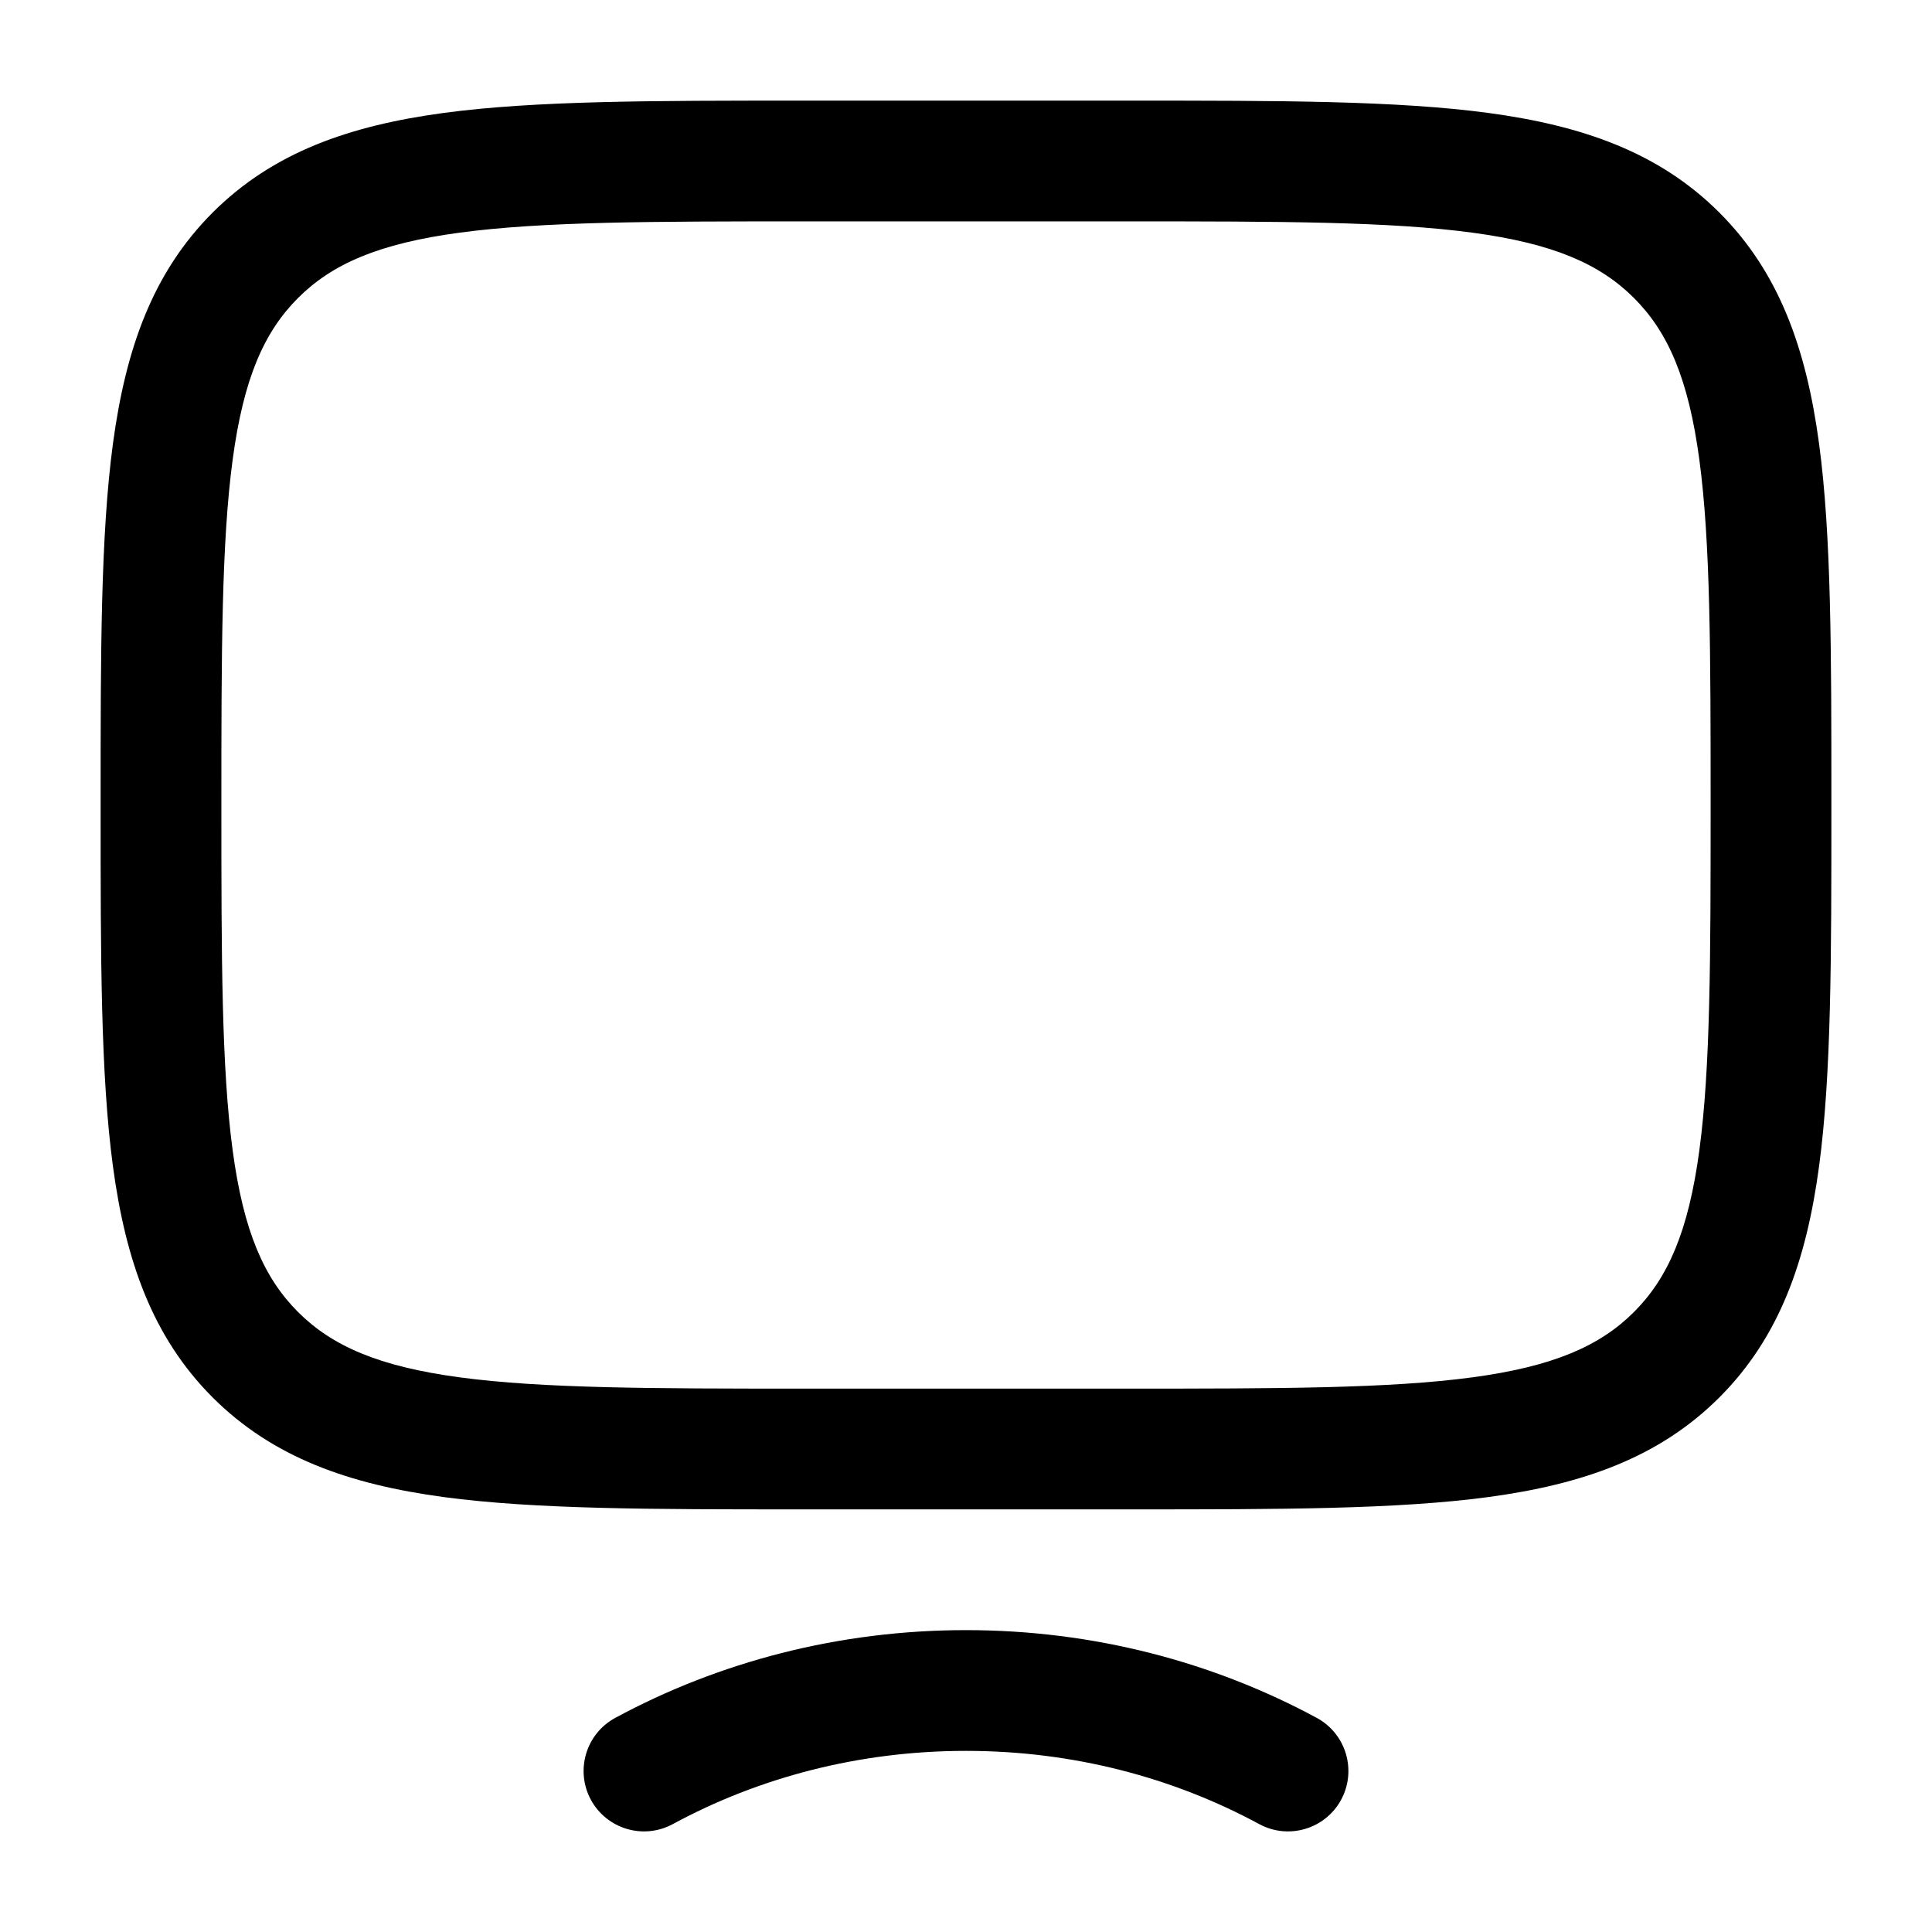
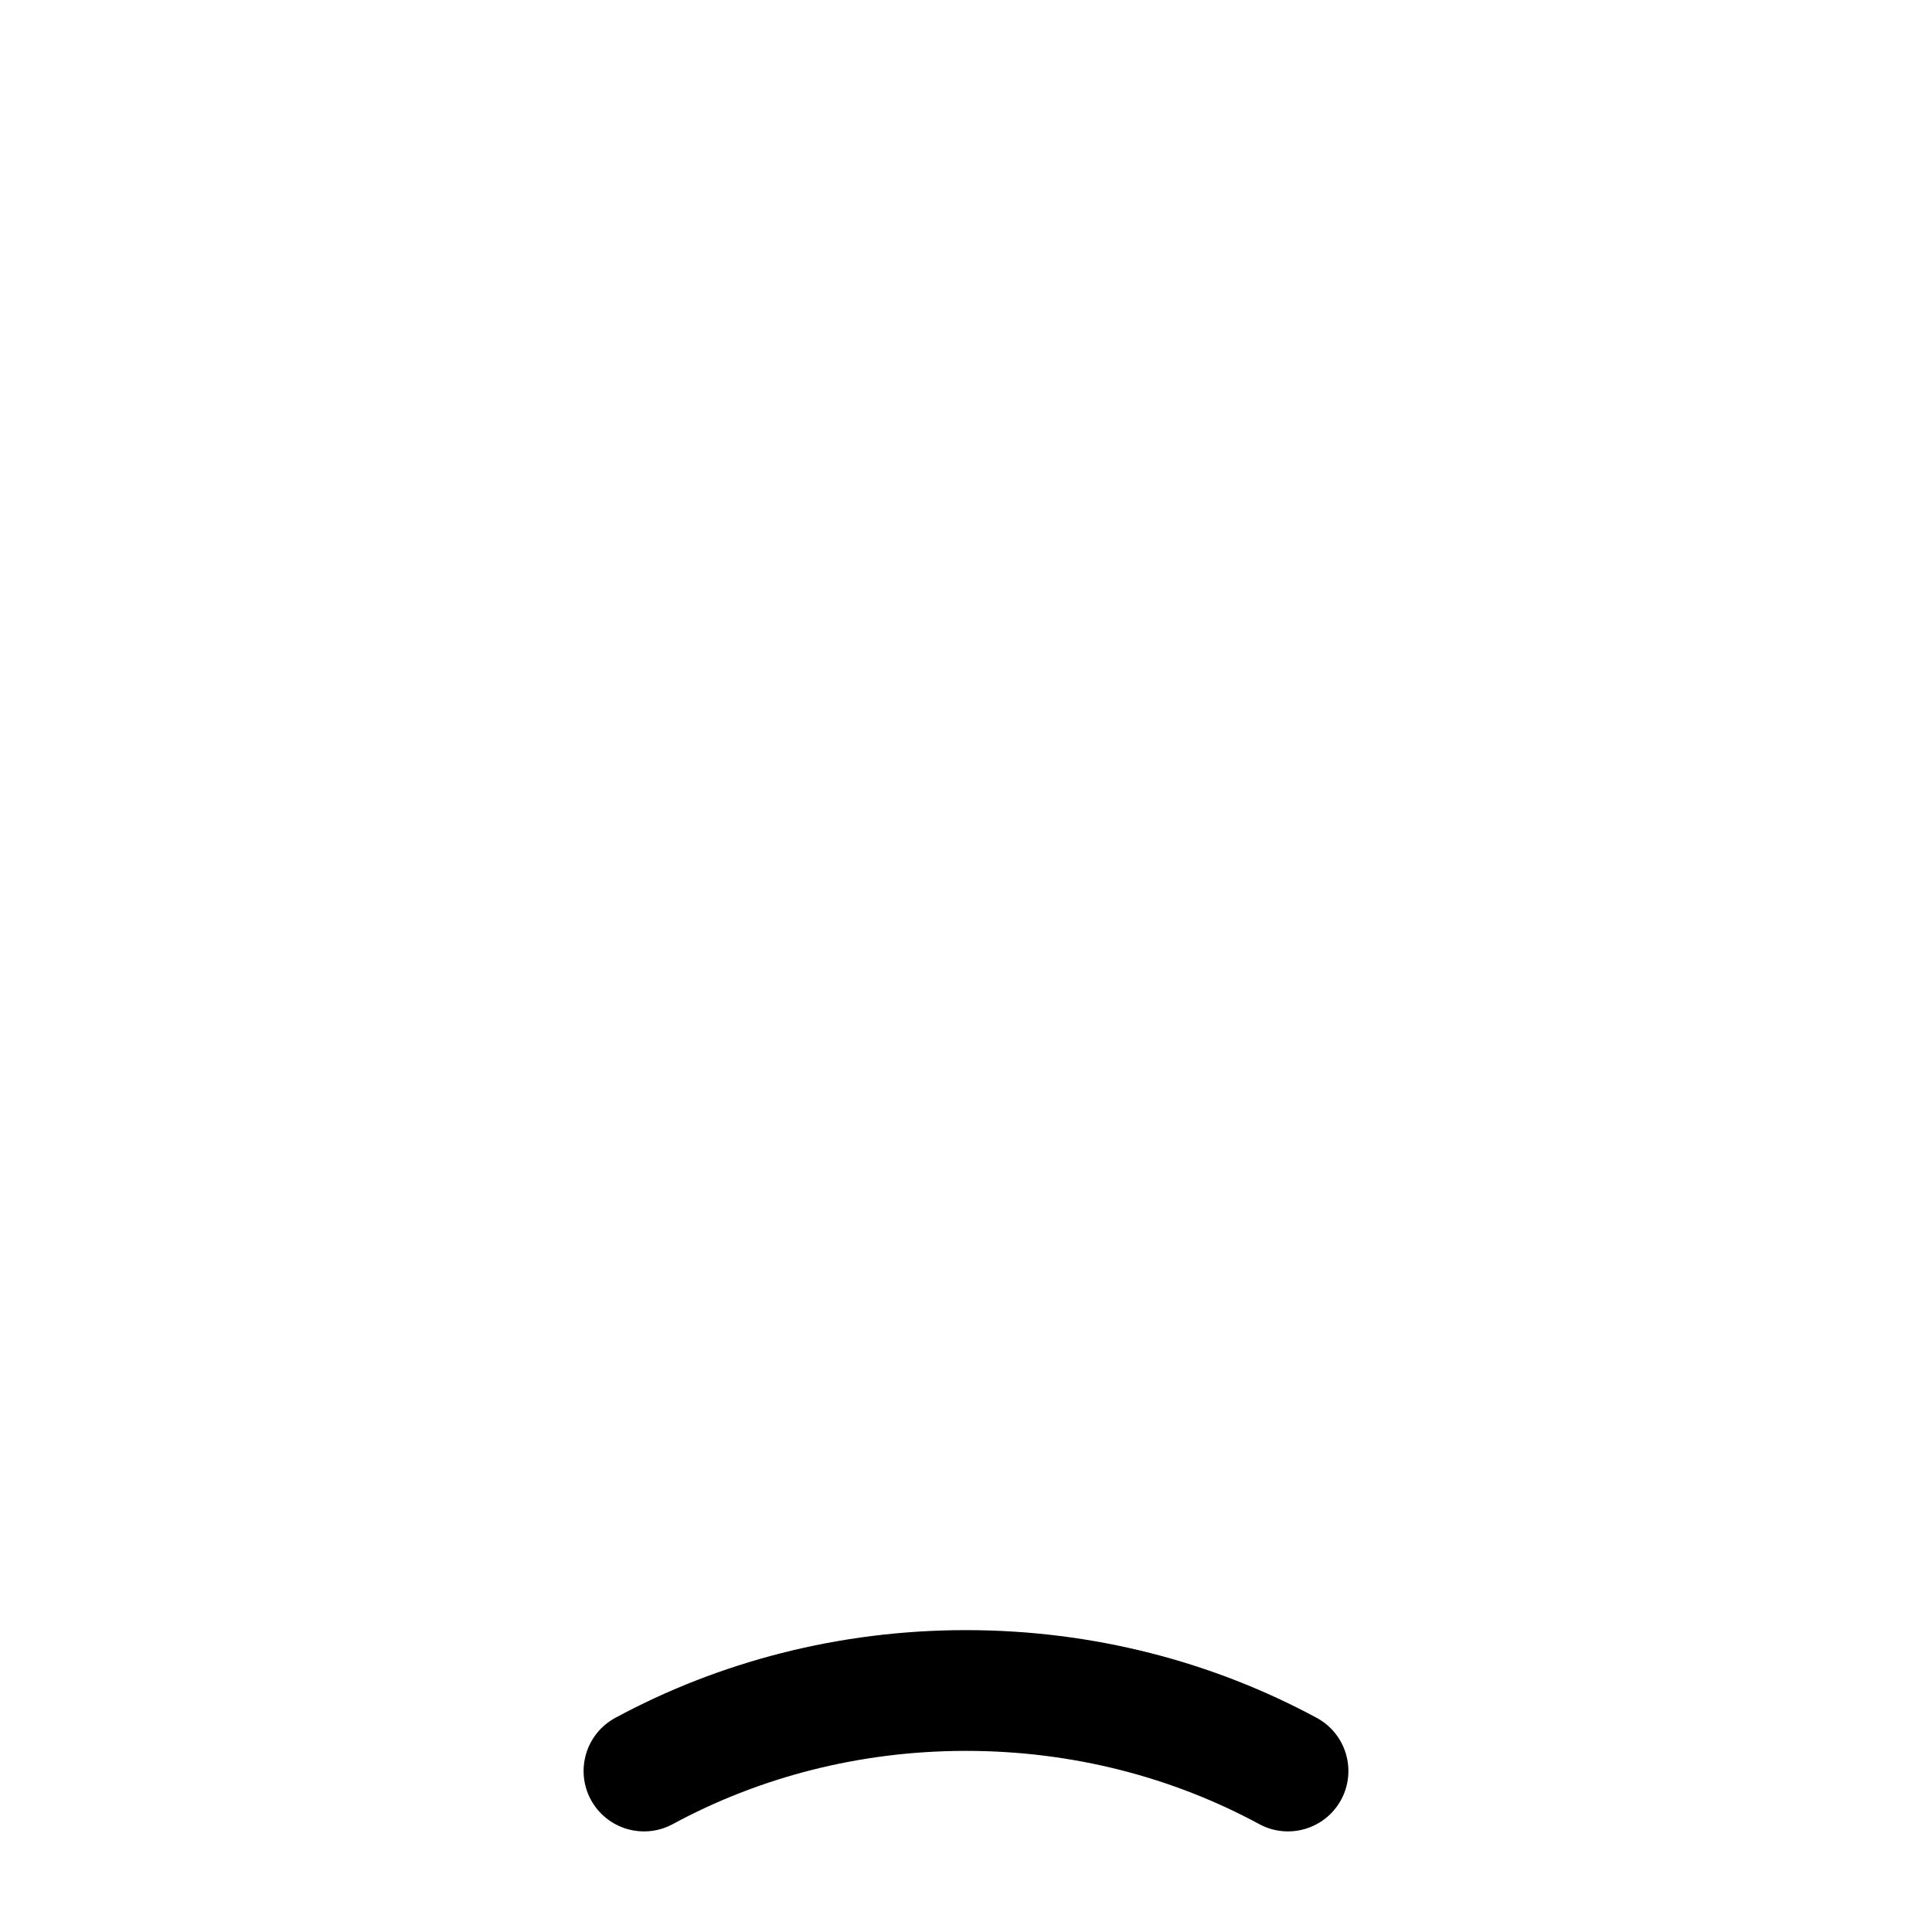
<svg xmlns="http://www.w3.org/2000/svg" width="24" height="24" viewBox="0 0 24 24" fill="none">
-   <path fill-rule="evenodd" clip-rule="evenodd" d="M14.056 1.25H9.944C8.106 1.25 6.65 1.25 5.511 1.403C4.339 1.561 3.39 1.893 2.641 2.641C1.893 3.39 1.561 4.339 1.403 5.511C1.25 6.65 1.25 8.106 1.25 9.944V10.056C1.25 11.894 1.25 13.35 1.403 14.489C1.561 15.661 1.893 16.61 2.641 17.359C3.39 18.107 4.339 18.439 5.511 18.597C6.65 18.75 8.106 18.75 9.944 18.75H14.056C15.894 18.75 17.35 18.75 18.489 18.597C19.661 18.439 20.61 18.107 21.359 17.359C22.107 16.61 22.439 15.661 22.597 14.489C22.75 13.35 22.75 11.894 22.75 10.056V9.944C22.75 8.106 22.75 6.65 22.597 5.511C22.439 4.339 22.107 3.39 21.359 2.641C20.61 1.893 19.661 1.561 18.489 1.403C17.35 1.25 15.894 1.25 14.056 1.25ZM3.702 3.702C4.125 3.279 4.705 3.025 5.711 2.89C6.739 2.752 8.093 2.75 10 2.75H14C15.907 2.75 17.262 2.752 18.289 2.89C19.295 3.025 19.875 3.279 20.298 3.702C20.721 4.125 20.975 4.705 21.11 5.711C21.248 6.739 21.25 8.093 21.25 10C21.25 11.907 21.248 13.261 21.11 14.289C20.975 15.295 20.721 15.875 20.298 16.298C19.875 16.721 19.295 16.975 18.289 17.11C17.262 17.248 15.907 17.25 14 17.25H10C8.093 17.25 6.739 17.248 5.711 17.11C4.705 16.975 4.125 16.721 3.702 16.298C3.279 15.875 3.025 15.295 2.89 14.289C2.752 13.261 2.75 11.907 2.75 10C2.75 8.093 2.752 6.739 2.89 5.711C3.025 4.705 3.279 4.125 3.702 3.702Z" fill="#000000" />
  <path d="M8.357 22.66C9.425 22.082 10.668 21.75 12 21.75C13.331 21.75 14.575 22.082 15.643 22.66C16.008 22.857 16.463 22.721 16.66 22.357C16.857 21.992 16.721 21.537 16.357 21.34C15.071 20.646 13.583 20.25 12 20.25C10.417 20.25 8.928 20.646 7.643 21.34C7.279 21.537 7.143 21.992 7.34 22.357C7.537 22.721 7.992 22.857 8.357 22.66Z" fill="#000000" />
</svg>